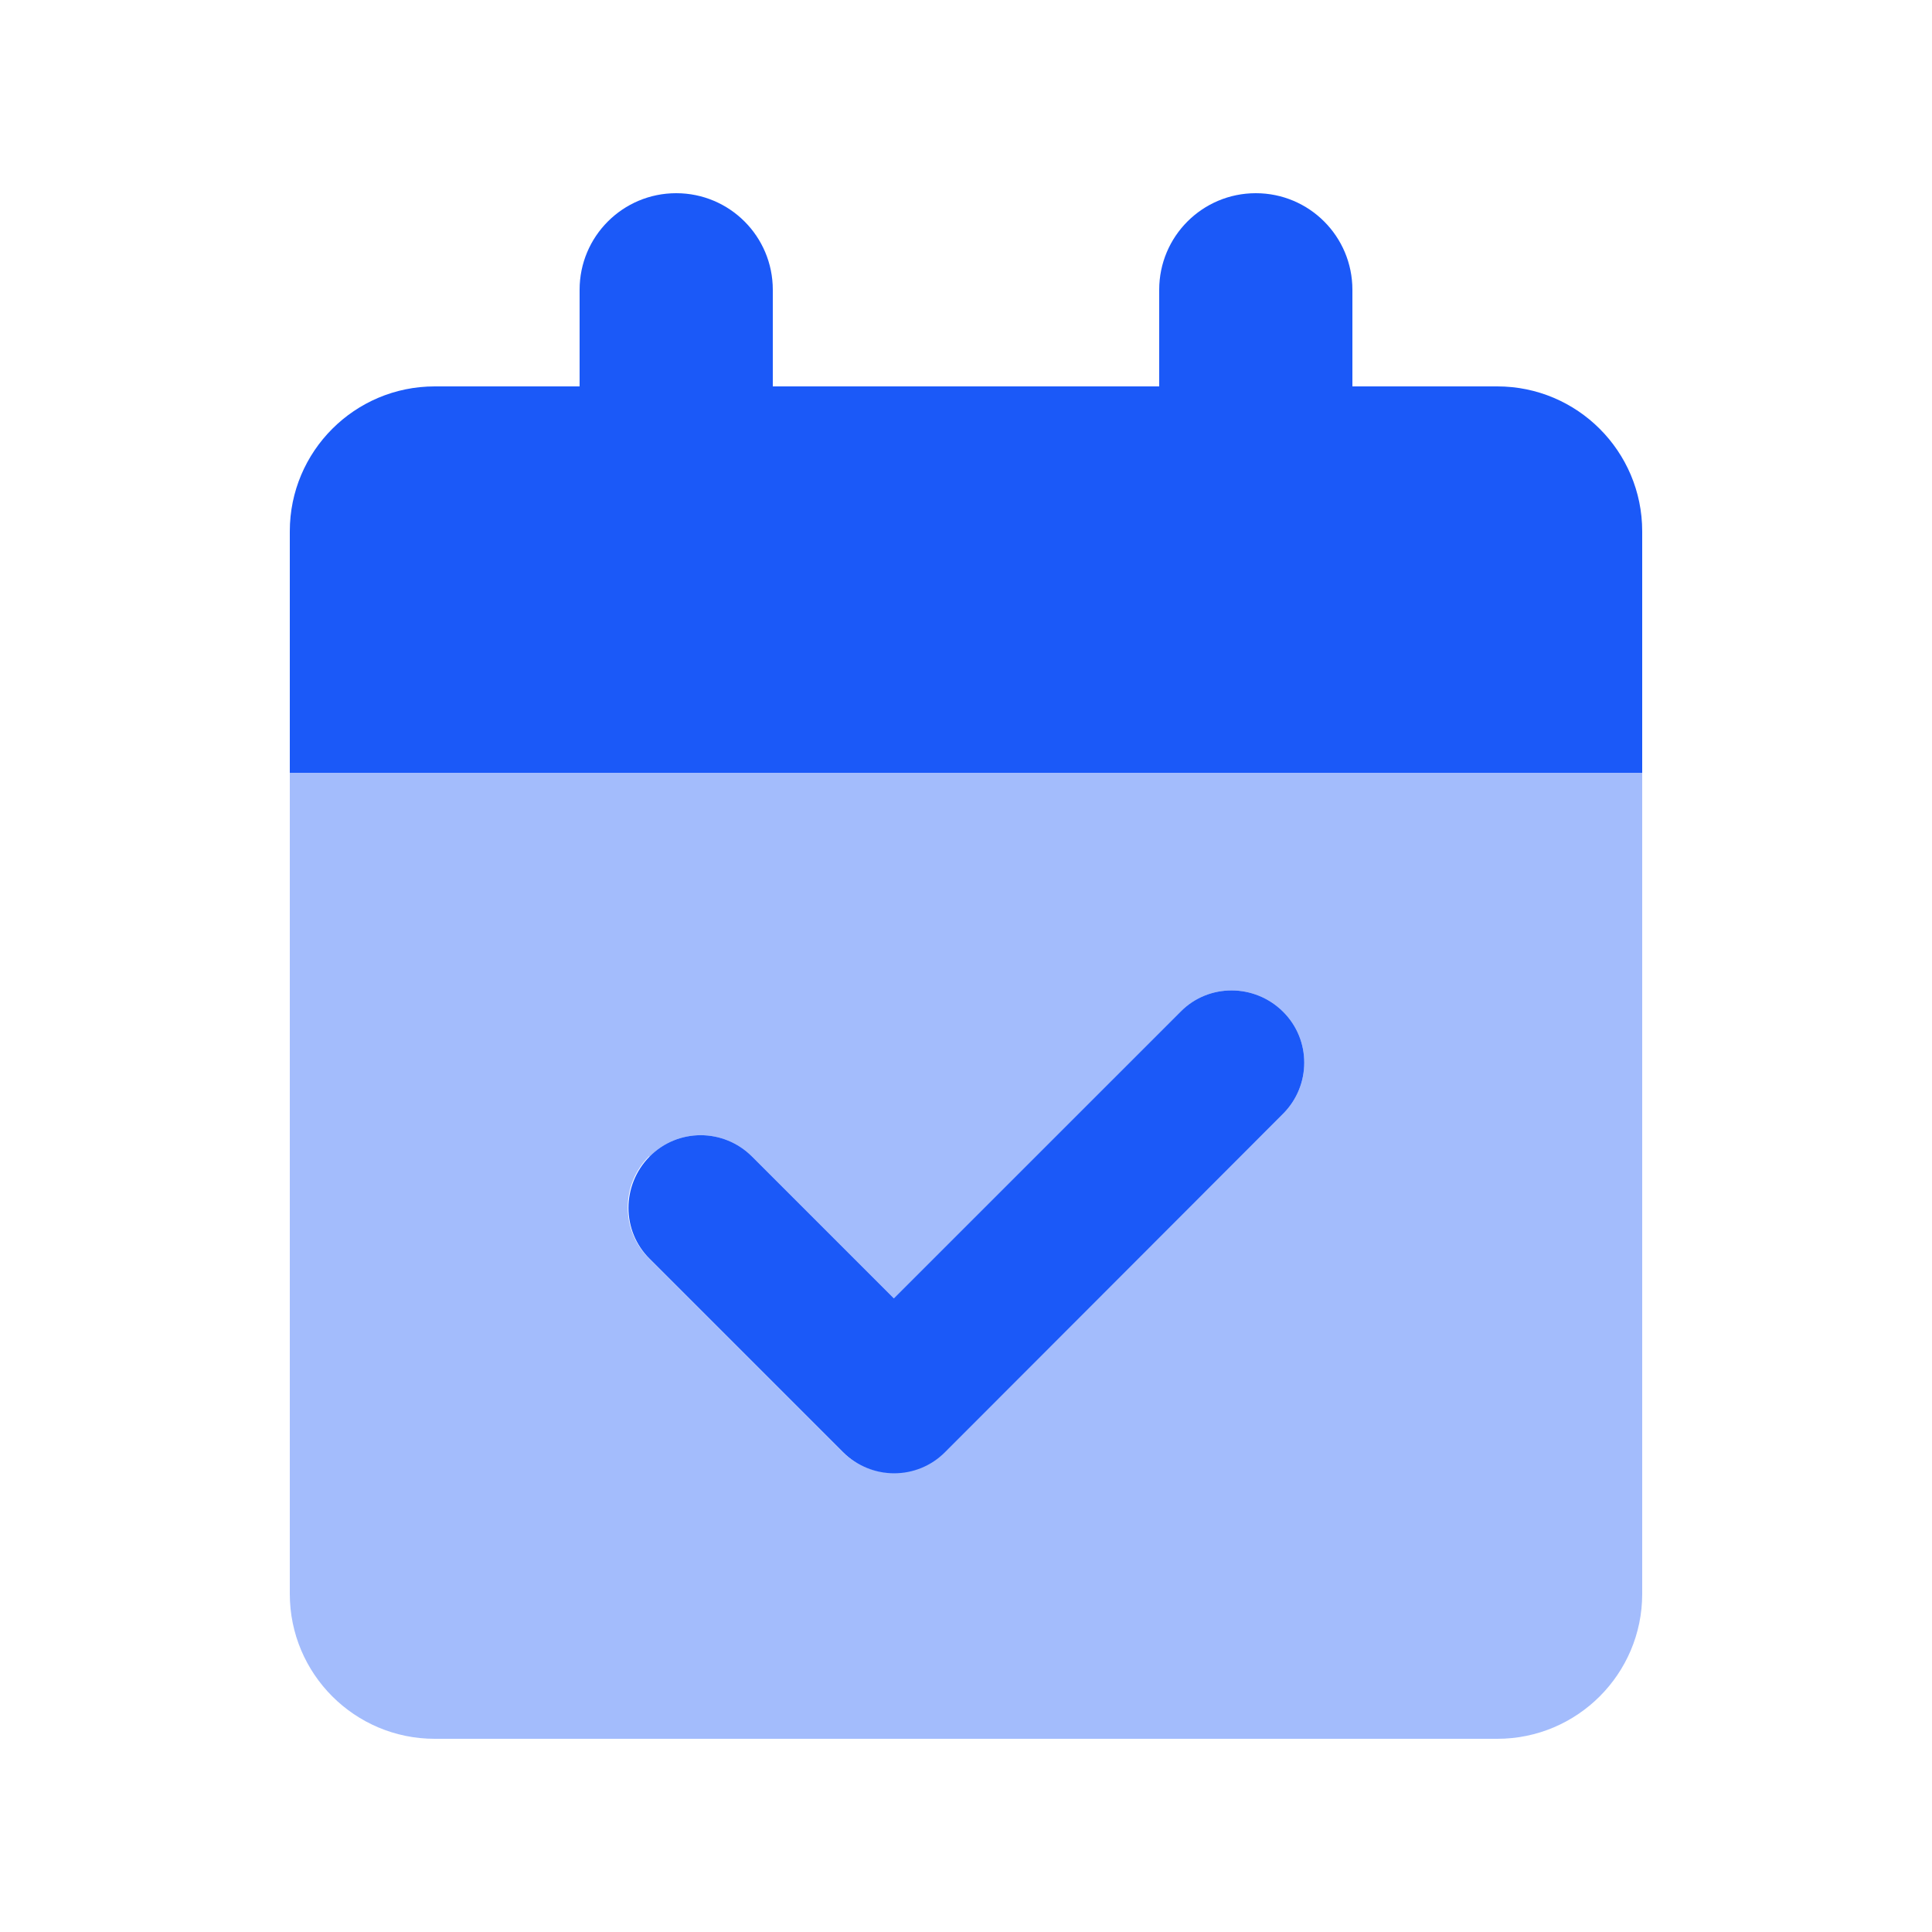
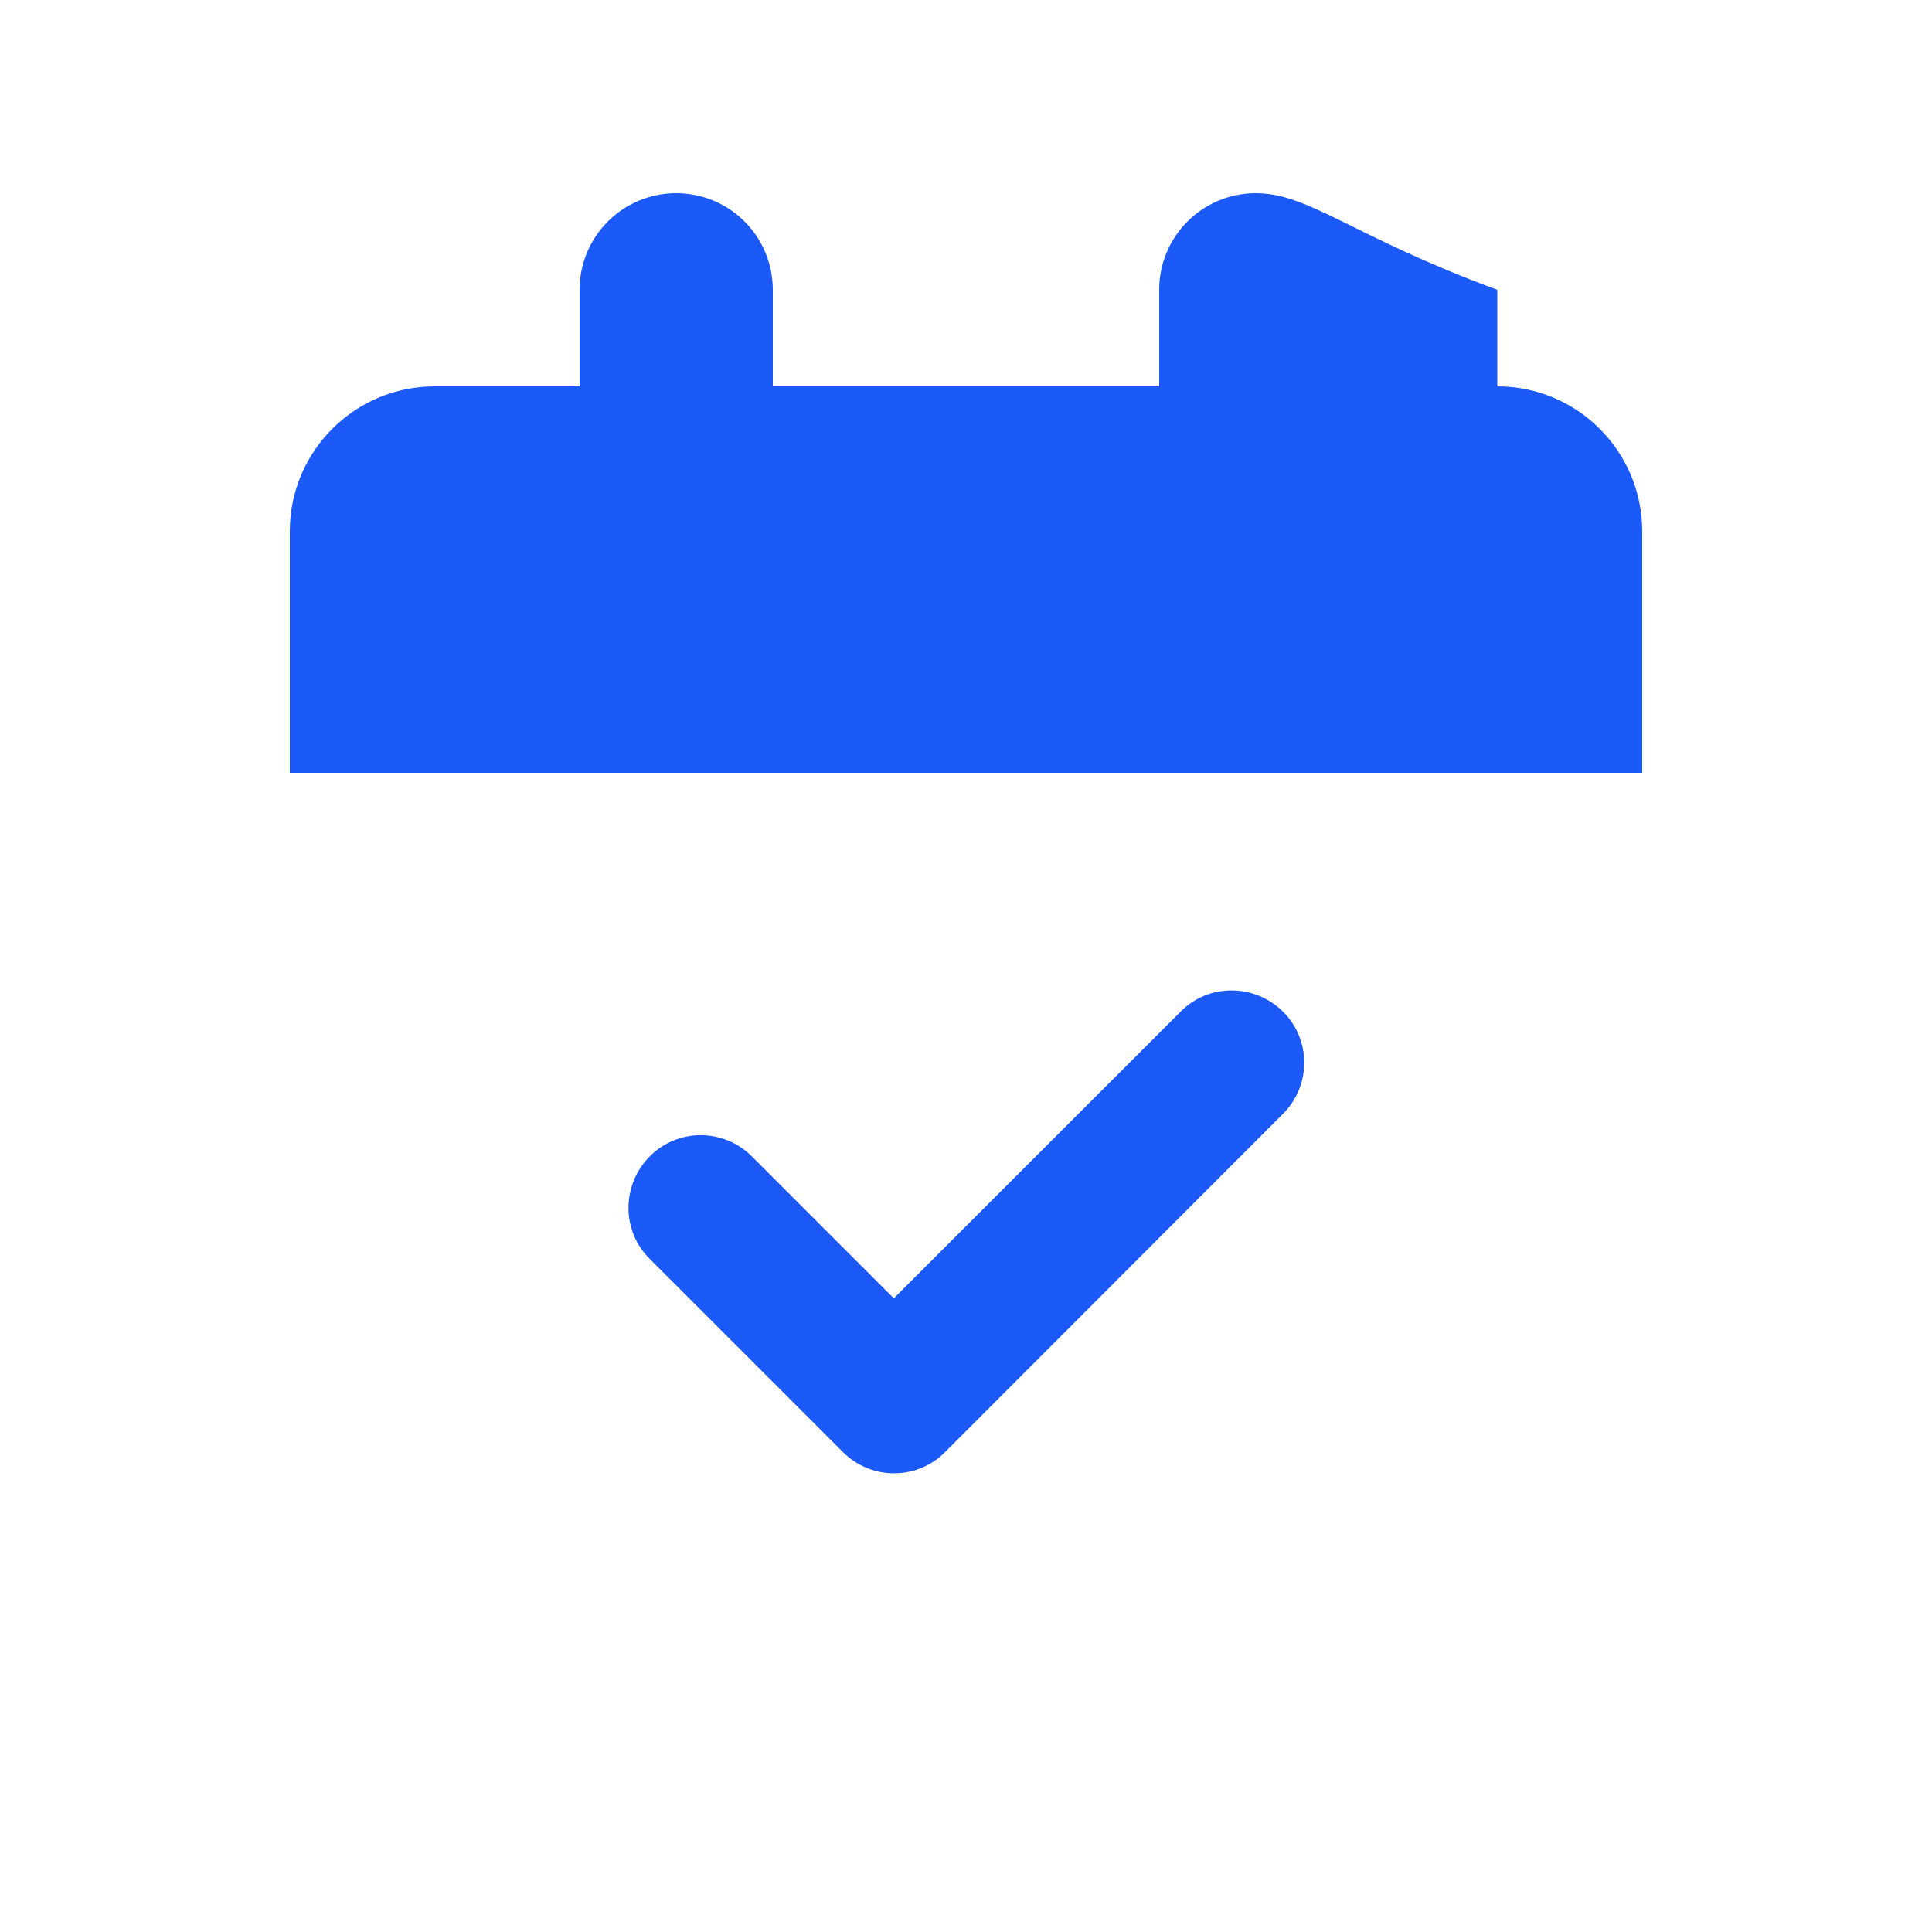
<svg xmlns="http://www.w3.org/2000/svg" width="40" height="40" viewBox="0 0 40 40" fill="none">
-   <path opacity="0.4" d="M6 16H34V33C34 34.656 32.656 36 31 36H9C7.344 36 6 34.656 6 33V16ZM13.438 23.938C12.85 24.525 12.85 25.475 13.438 26.056L17.438 30.056C17.731 30.35 18.113 30.494 18.5 30.494C18.887 30.494 19.269 30.35 19.562 30.056L26.562 23.062C27.15 22.475 27.15 21.525 26.562 20.944C25.975 20.363 25.025 20.356 24.444 20.944L18.506 26.881L15.569 23.944C14.981 23.356 14.031 23.356 13.45 23.944L13.438 23.938Z" fill="#1B59F8" />
-   <path d="M14 4C12.894 4 12 4.894 12 6V8H9C7.344 8 6 9.344 6 11V16H34V11C34 9.344 32.656 8 31 8H28V6C28 4.894 27.106 4 26 4C24.894 4 24 4.894 24 6V8H16V6C16 4.894 15.106 4 14 4ZM26.562 23.062C27.15 22.475 27.15 21.525 26.562 20.944C25.975 20.363 25.025 20.356 24.444 20.944L18.506 26.881L15.569 23.944C14.981 23.356 14.031 23.356 13.45 23.944C12.869 24.531 12.863 25.481 13.45 26.062L17.45 30.062C18.038 30.65 18.988 30.65 19.569 30.062L26.562 23.062Z" fill="#1B59F8" />
+   <path d="M14 4C12.894 4 12 4.894 12 6V8H9C7.344 8 6 9.344 6 11V16H34V11C34 9.344 32.656 8 31 8V6C28 4.894 27.106 4 26 4C24.894 4 24 4.894 24 6V8H16V6C16 4.894 15.106 4 14 4ZM26.562 23.062C27.15 22.475 27.15 21.525 26.562 20.944C25.975 20.363 25.025 20.356 24.444 20.944L18.506 26.881L15.569 23.944C14.981 23.356 14.031 23.356 13.45 23.944C12.869 24.531 12.863 25.481 13.45 26.062L17.45 30.062C18.038 30.65 18.988 30.65 19.569 30.062L26.562 23.062Z" fill="#1B59F8" />
</svg>